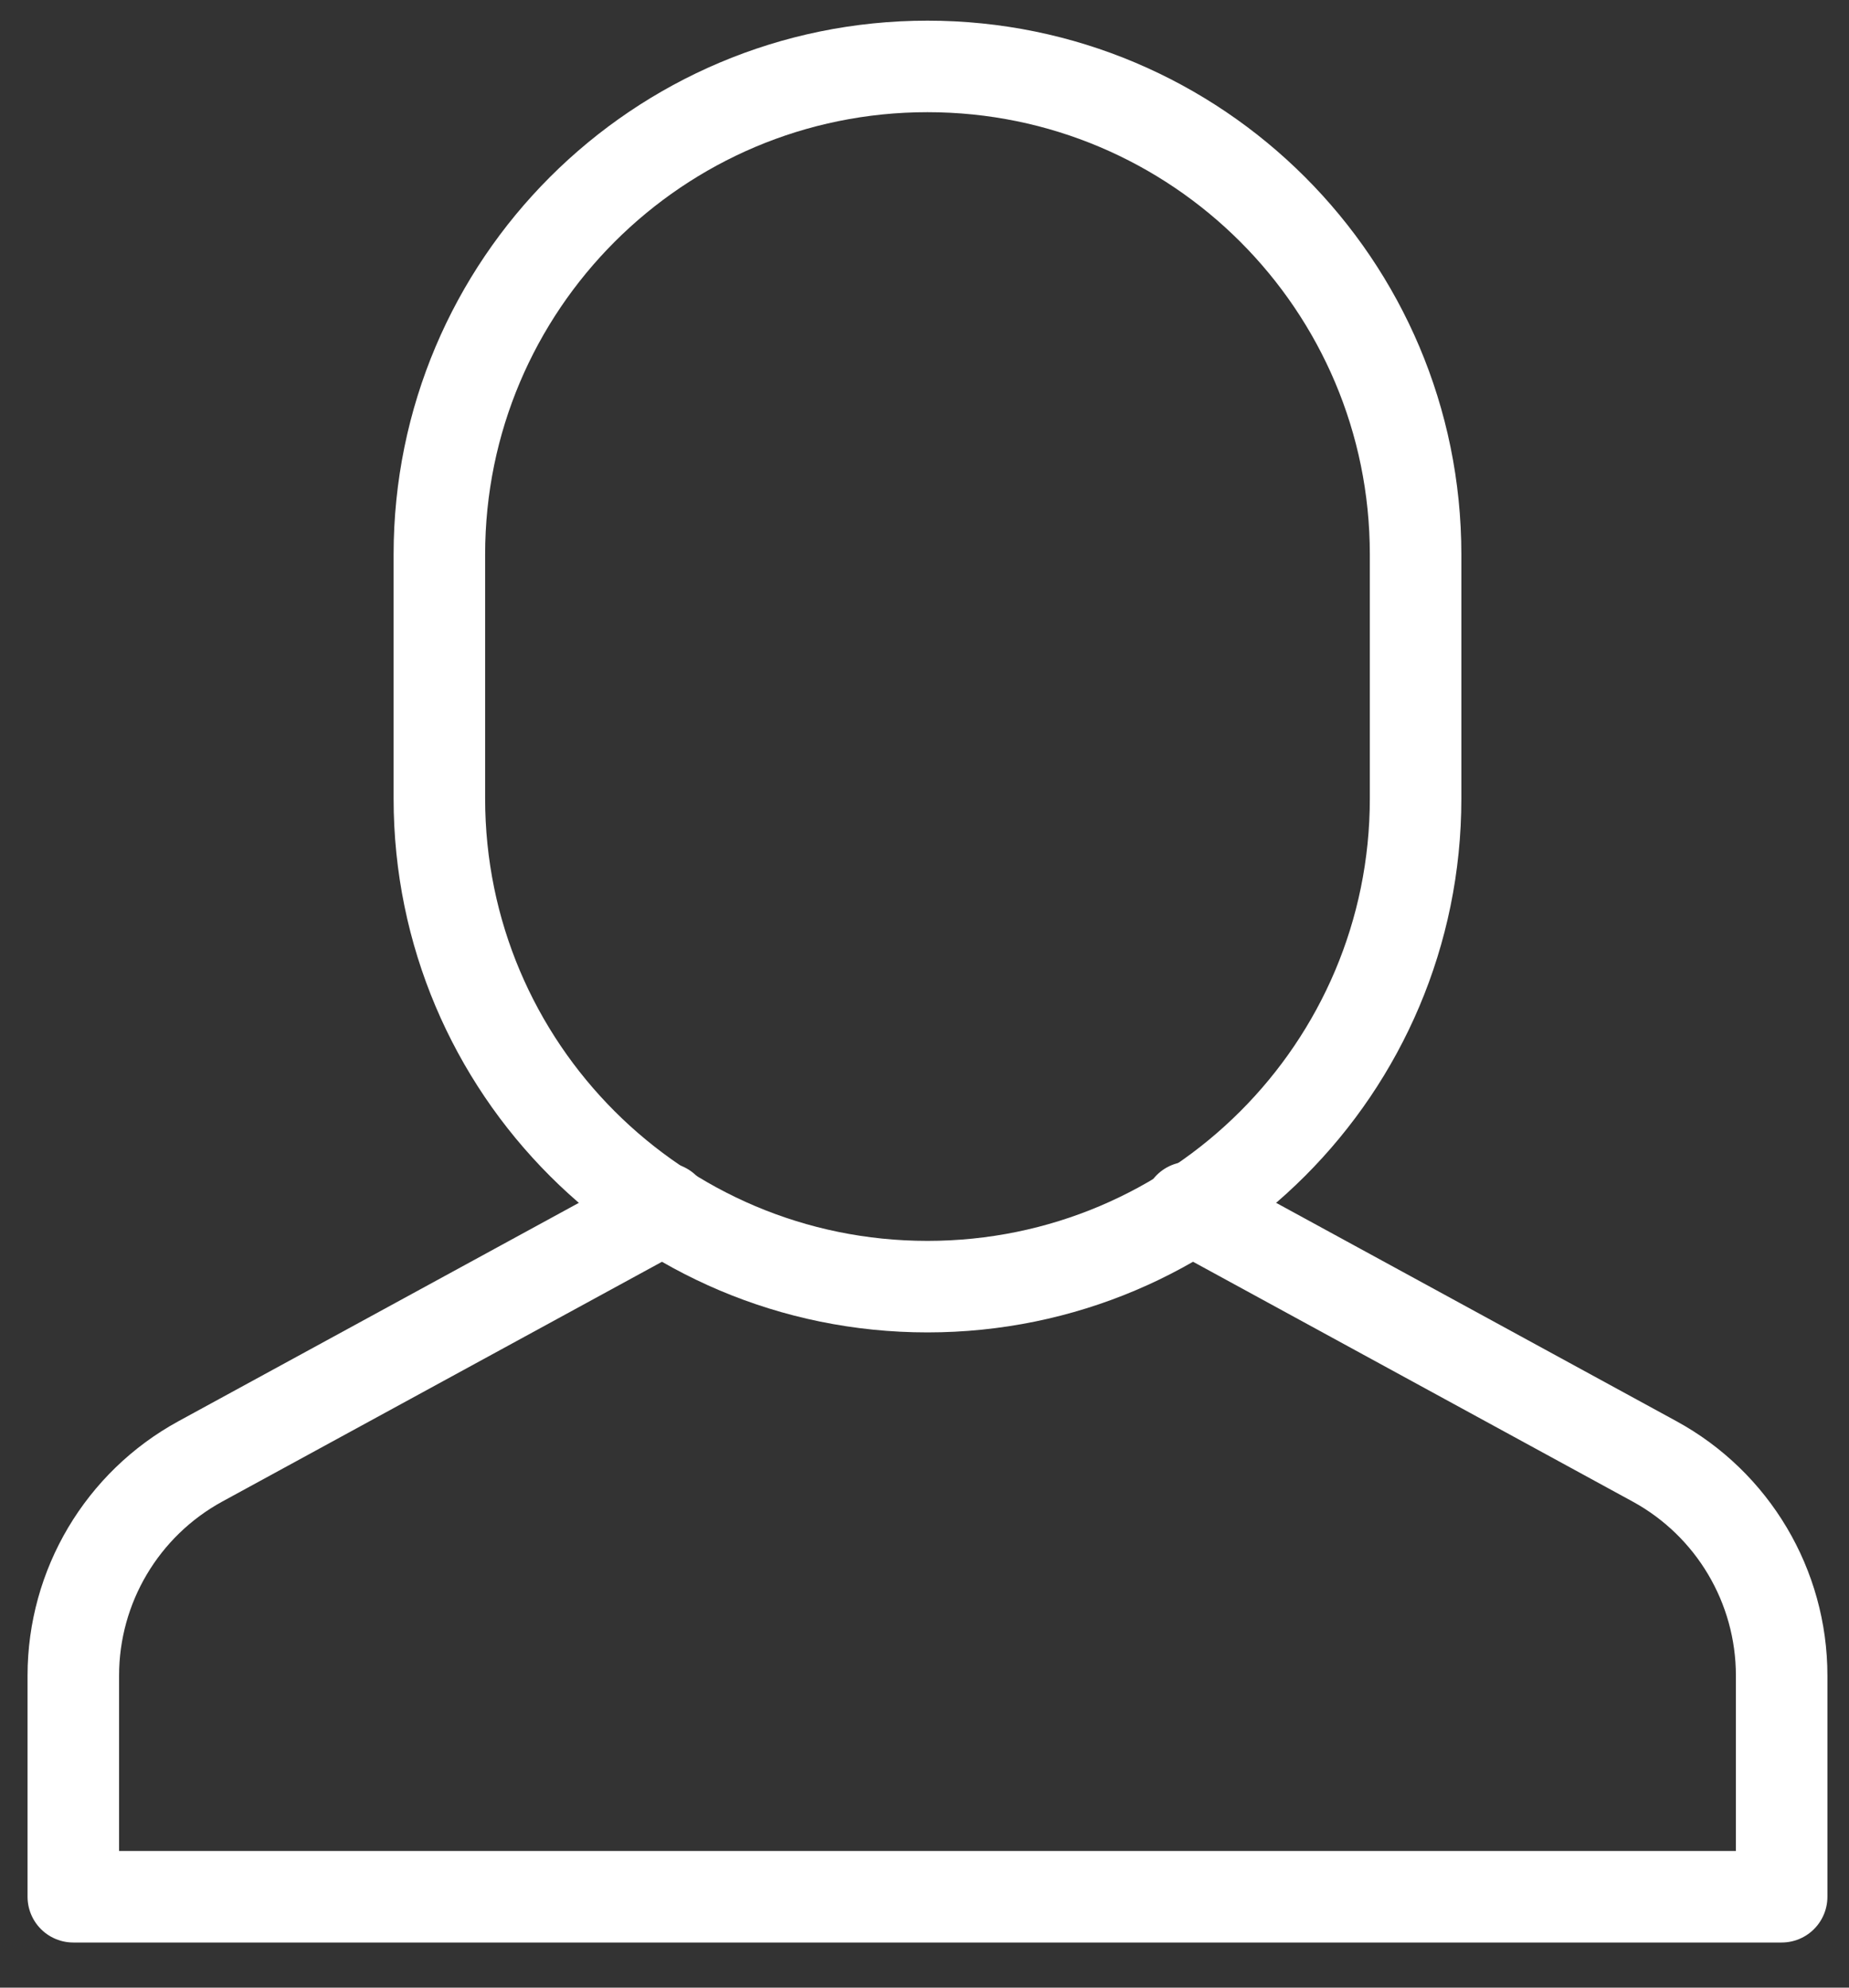
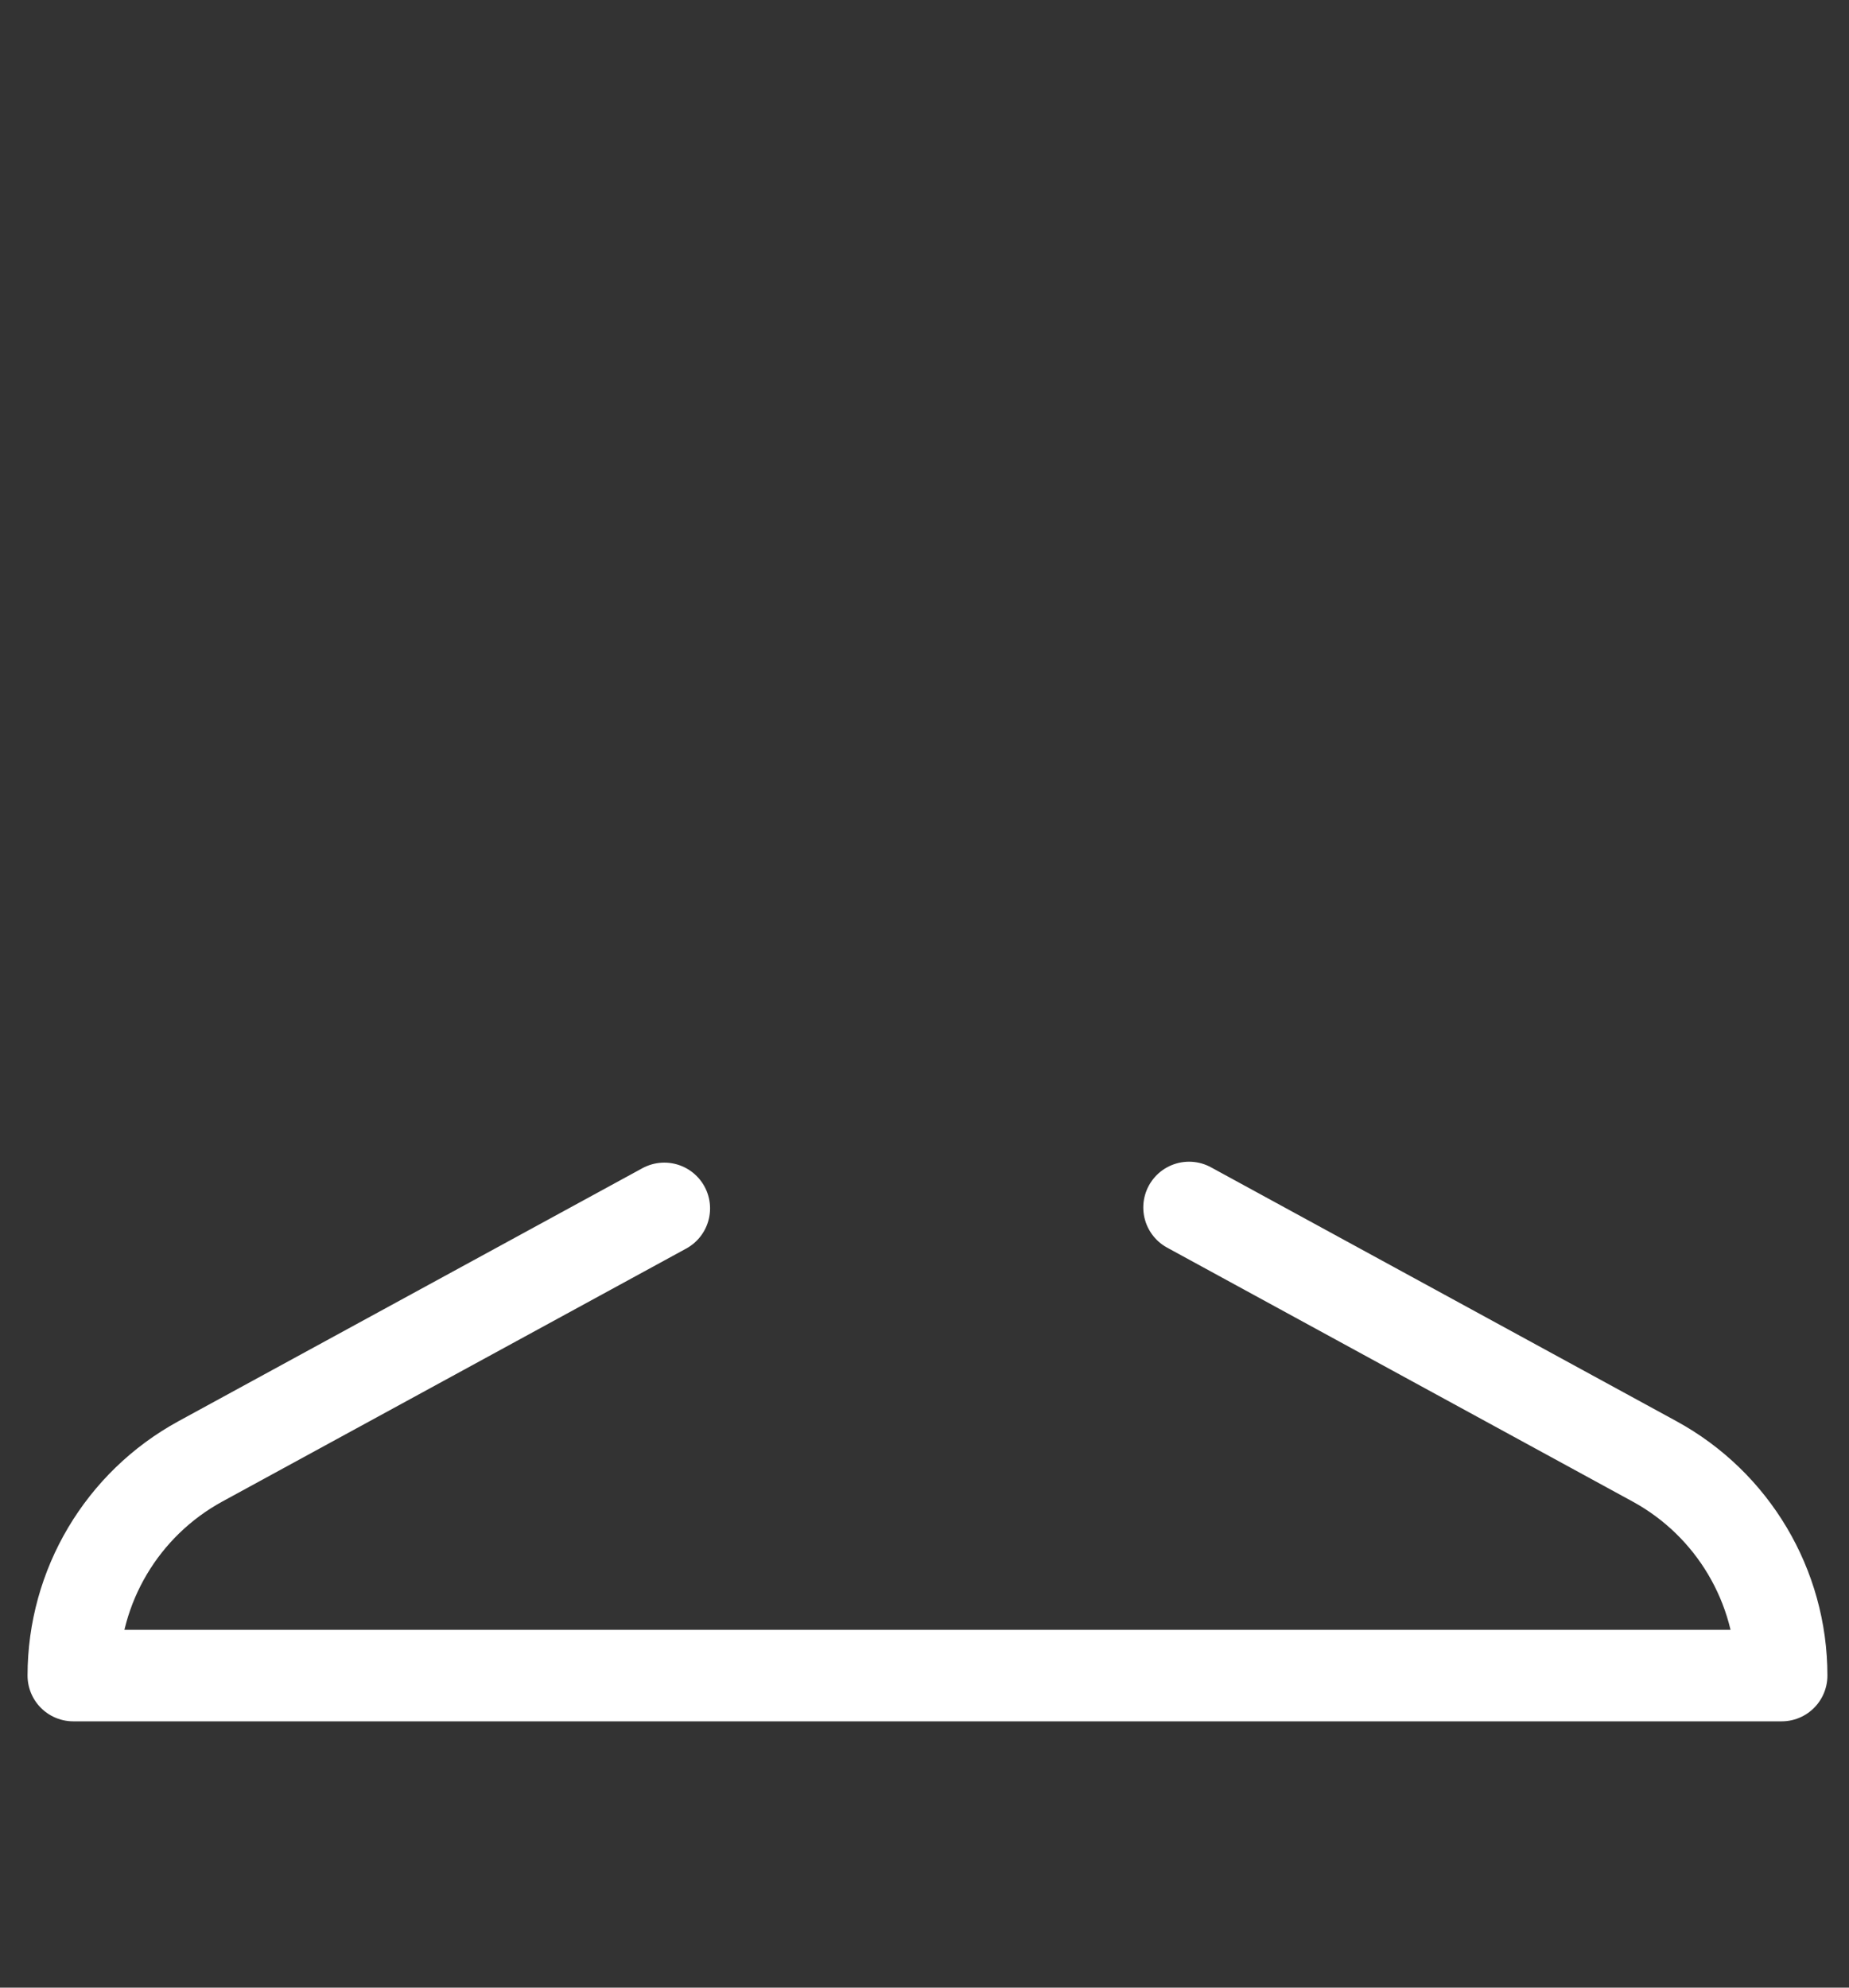
<svg xmlns="http://www.w3.org/2000/svg" width="40" height="43" viewBox="0 0 40 43" fill="none">
  <rect x="0" y="0" width="40" height="43" fill="#333333" stroke="none" />
-   <path d="M14.371 26.142L4.337 31.614C2.641 32.539 1.586 34.317 1.586 36.249V41.034H38.543V36.249C38.543 34.317 37.487 32.539 35.791 31.614L25.723 26.122" stroke="white" stroke-width="1.98" stroke-linecap="round" stroke-linejoin="round" />
-   <path fill-rule="evenodd" clip-rule="evenodd" d="M20.064 27.835V27.835C14.233 27.835 9.505 23.107 9.505 17.276V11.996C9.505 6.165 14.233 1.437 20.064 1.437C25.896 1.437 30.624 6.165 30.624 11.996V17.276C30.624 23.107 25.896 27.835 20.064 27.835V27.835Z" stroke="white" stroke-width="1.98" stroke-linecap="round" stroke-linejoin="round" />
+   <path d="M14.371 26.142L4.337 31.614C2.641 32.539 1.586 34.317 1.586 36.249H38.543V36.249C38.543 34.317 37.487 32.539 35.791 31.614L25.723 26.122" stroke="white" stroke-width="1.98" stroke-linecap="round" stroke-linejoin="round" />
</svg>